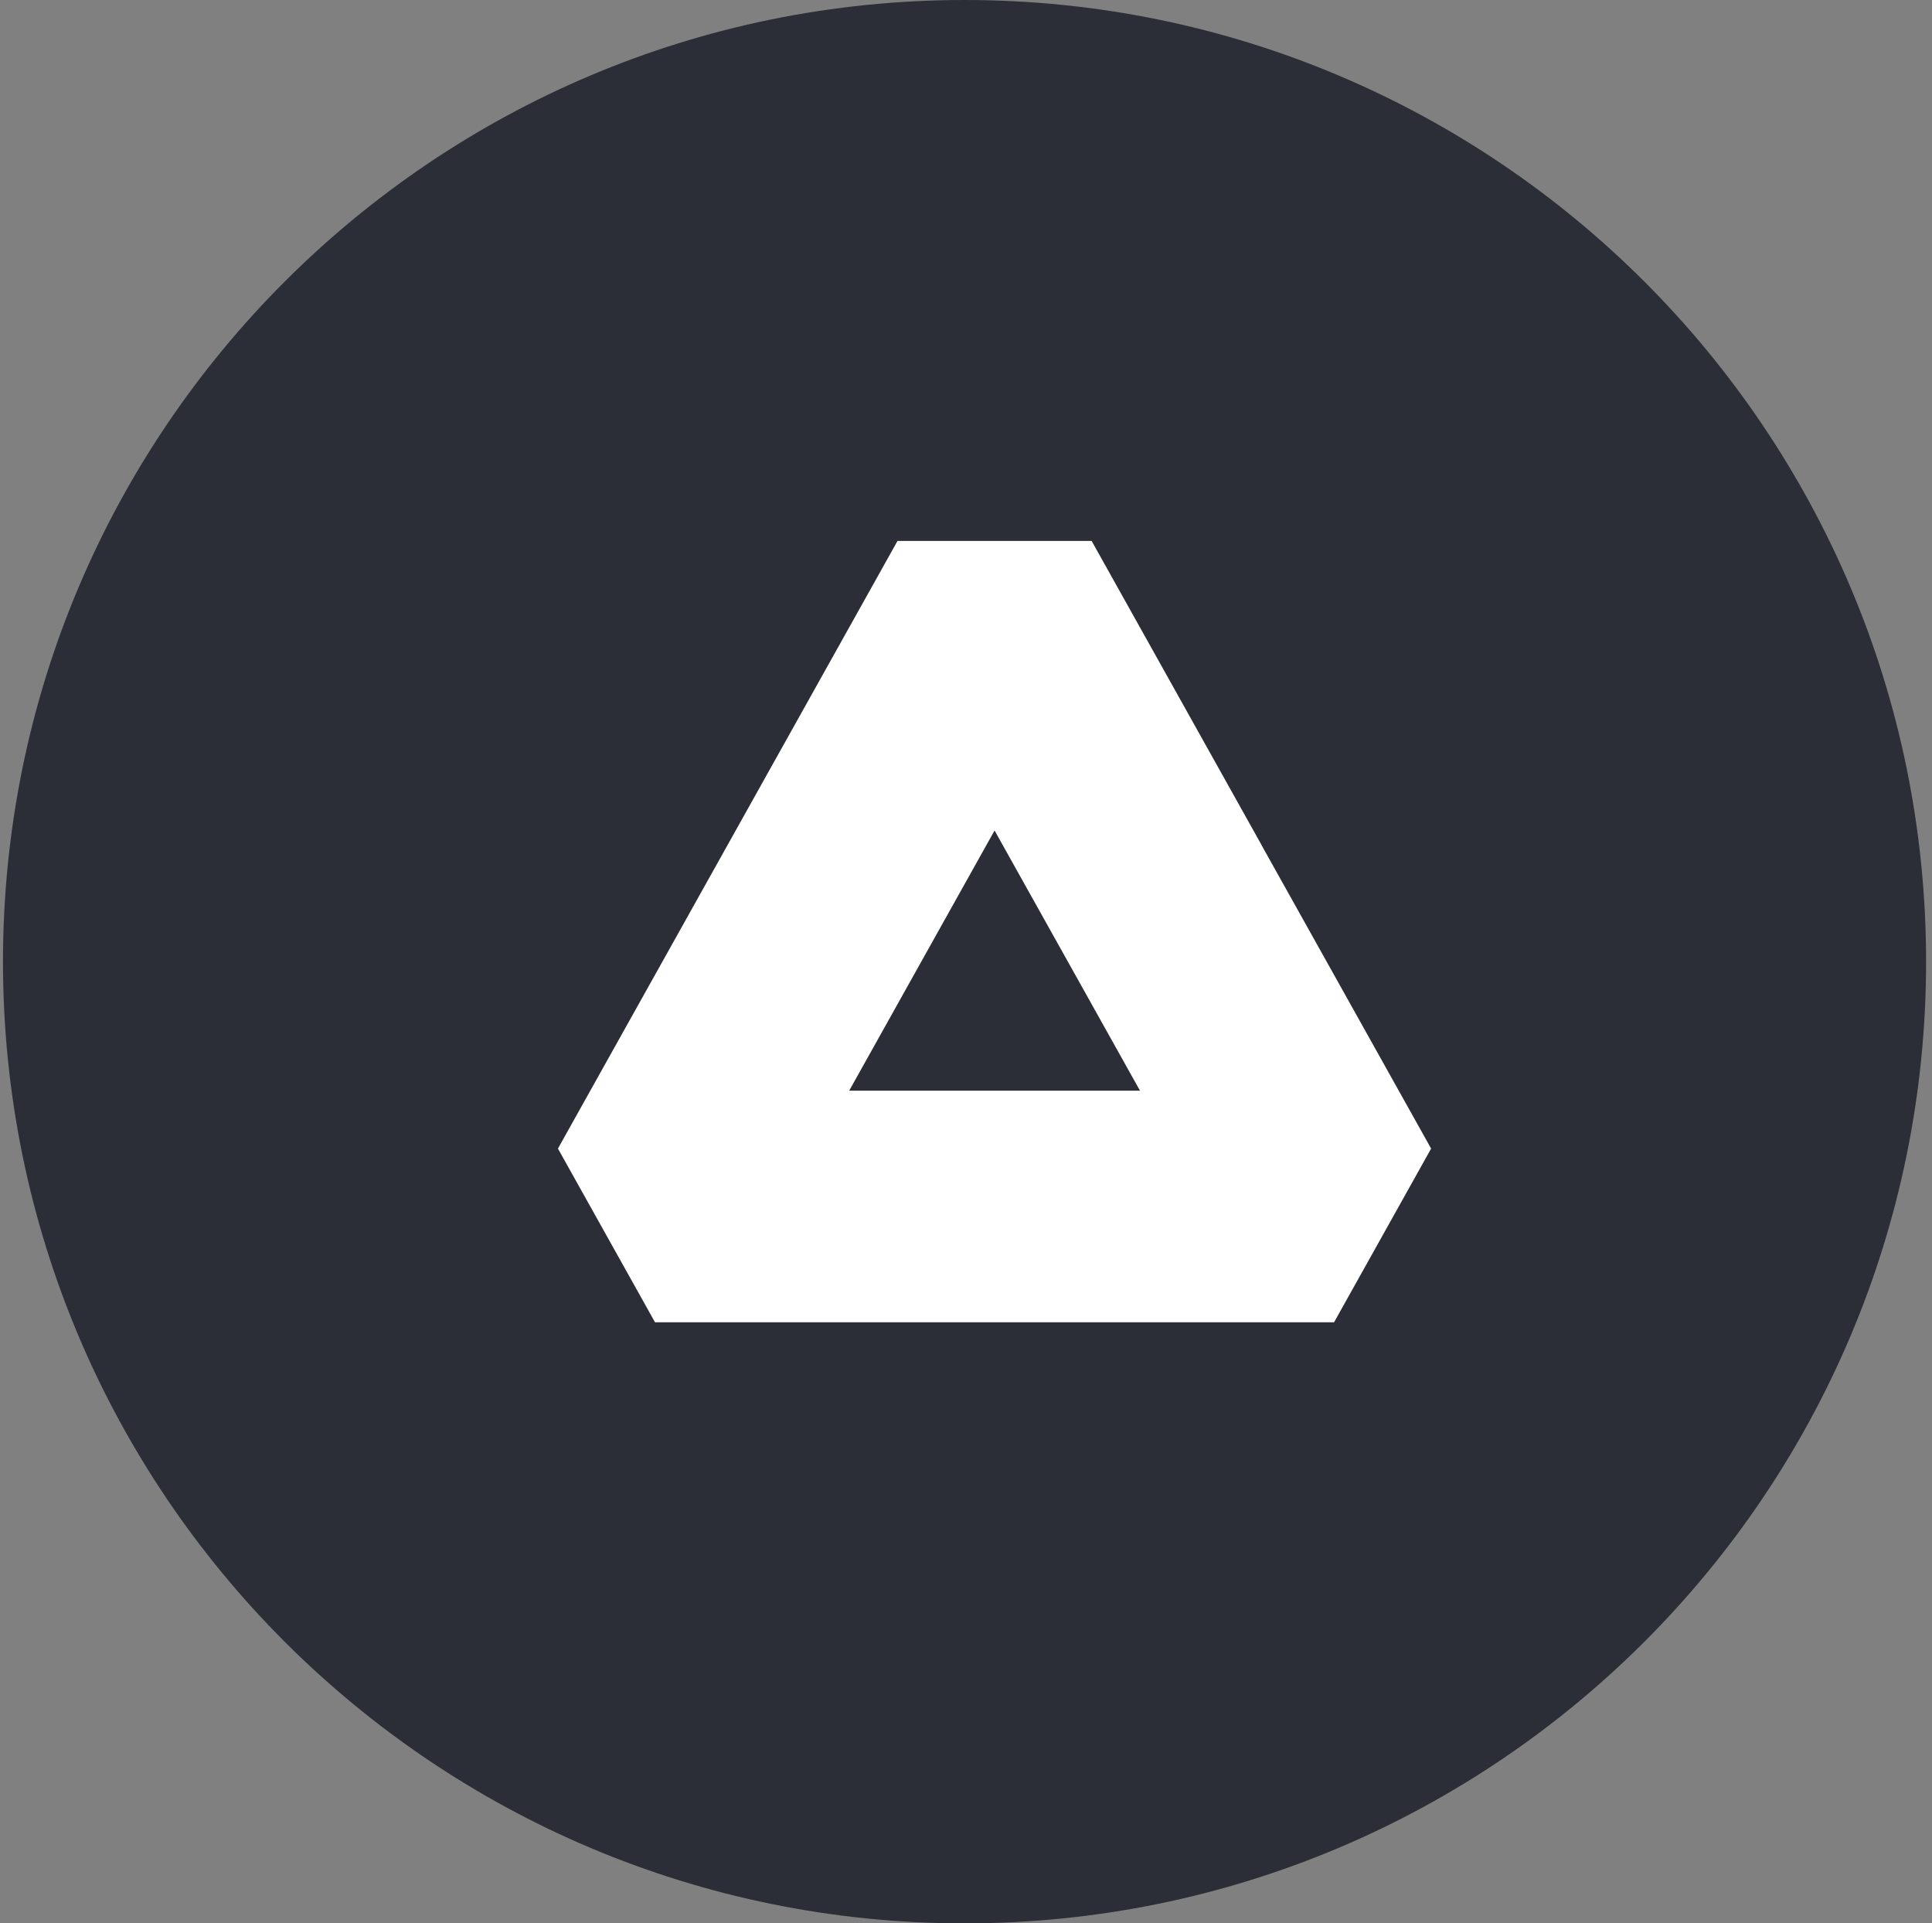
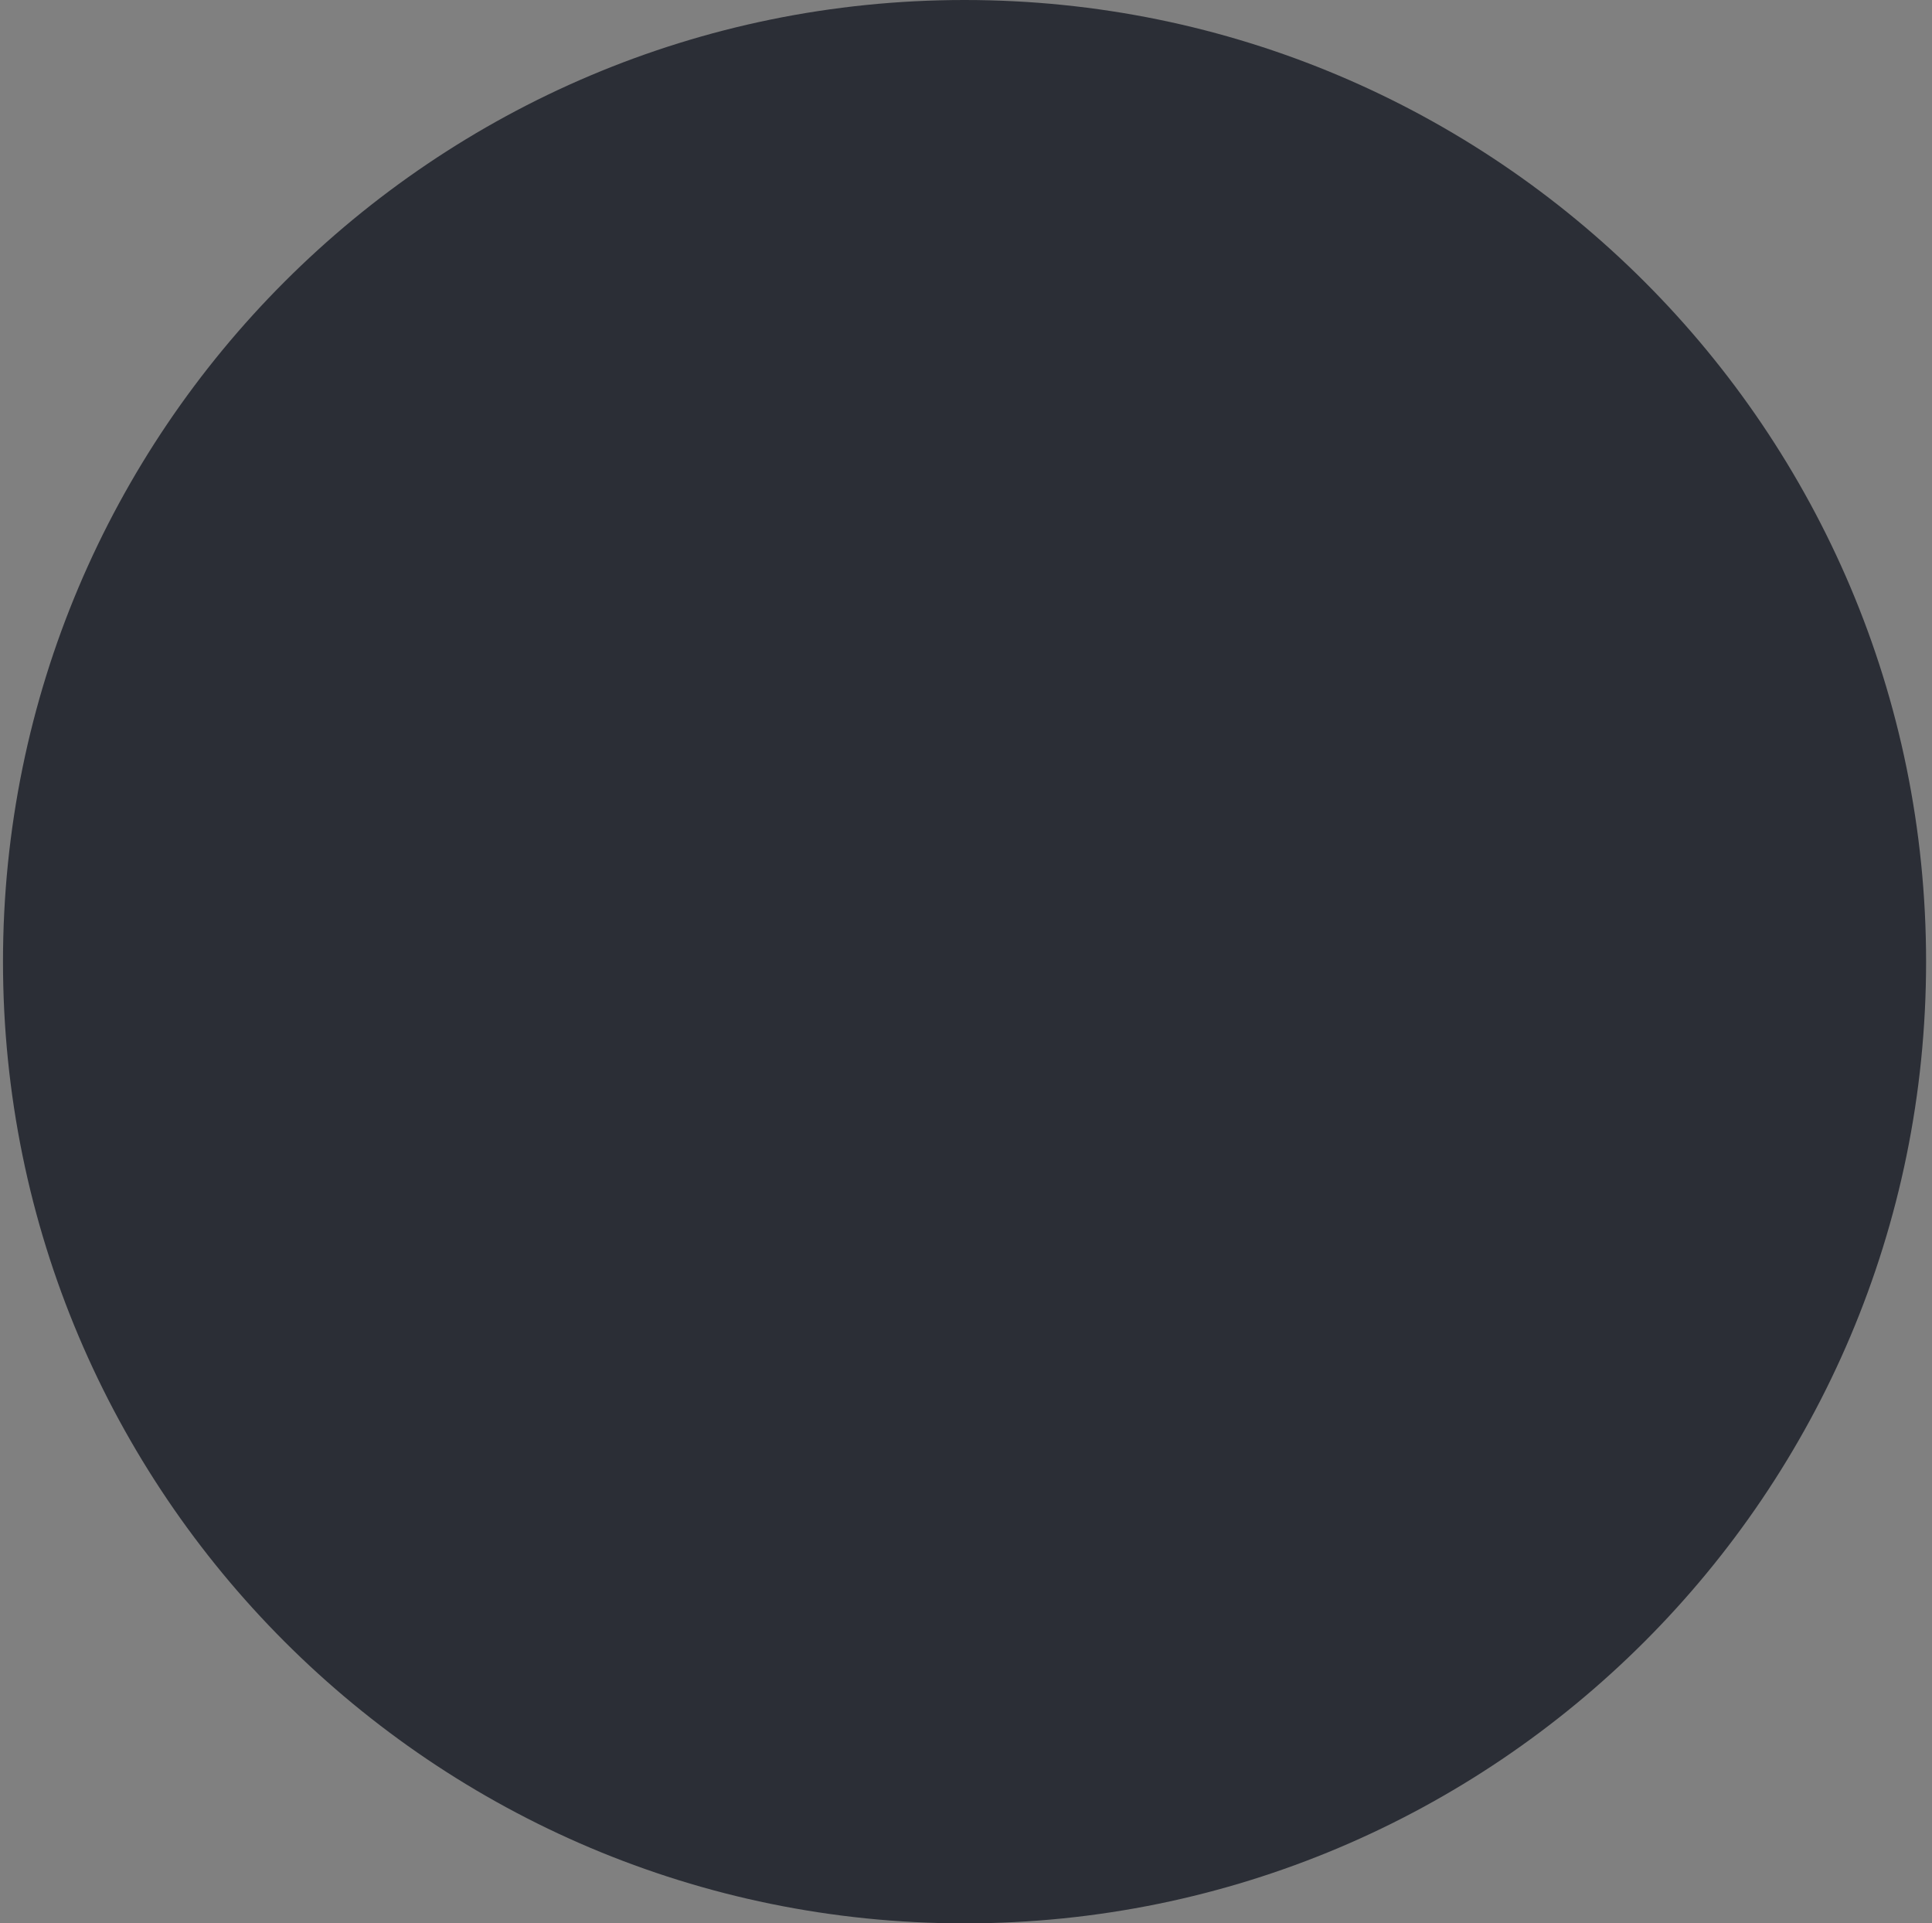
<svg xmlns="http://www.w3.org/2000/svg" width="217" height="216" viewBox="0 0 217 216" fill="none">
  <rect x="0" y="0" width="217" height="216" fill="#808080" stroke="none" />
  <path d="M216.336 108C216.336 167.647 167.983 216 108.336 216C48.689 216 0.336 167.647 0.336 108C0.336 48.353 48.689 0 108.336 0C167.983 0 216.336 48.353 216.336 108Z" fill="#2B2E36" />
-   <path d="M141.681 94.87L122.612 60.75H100.806L62.668 128.989L73.571 148.5H149.839L160.741 128.989L141.672 94.87H141.681ZM95.381 122.484L111.709 93.267L128.042 122.484H95.381Z" fill="white" />
</svg>